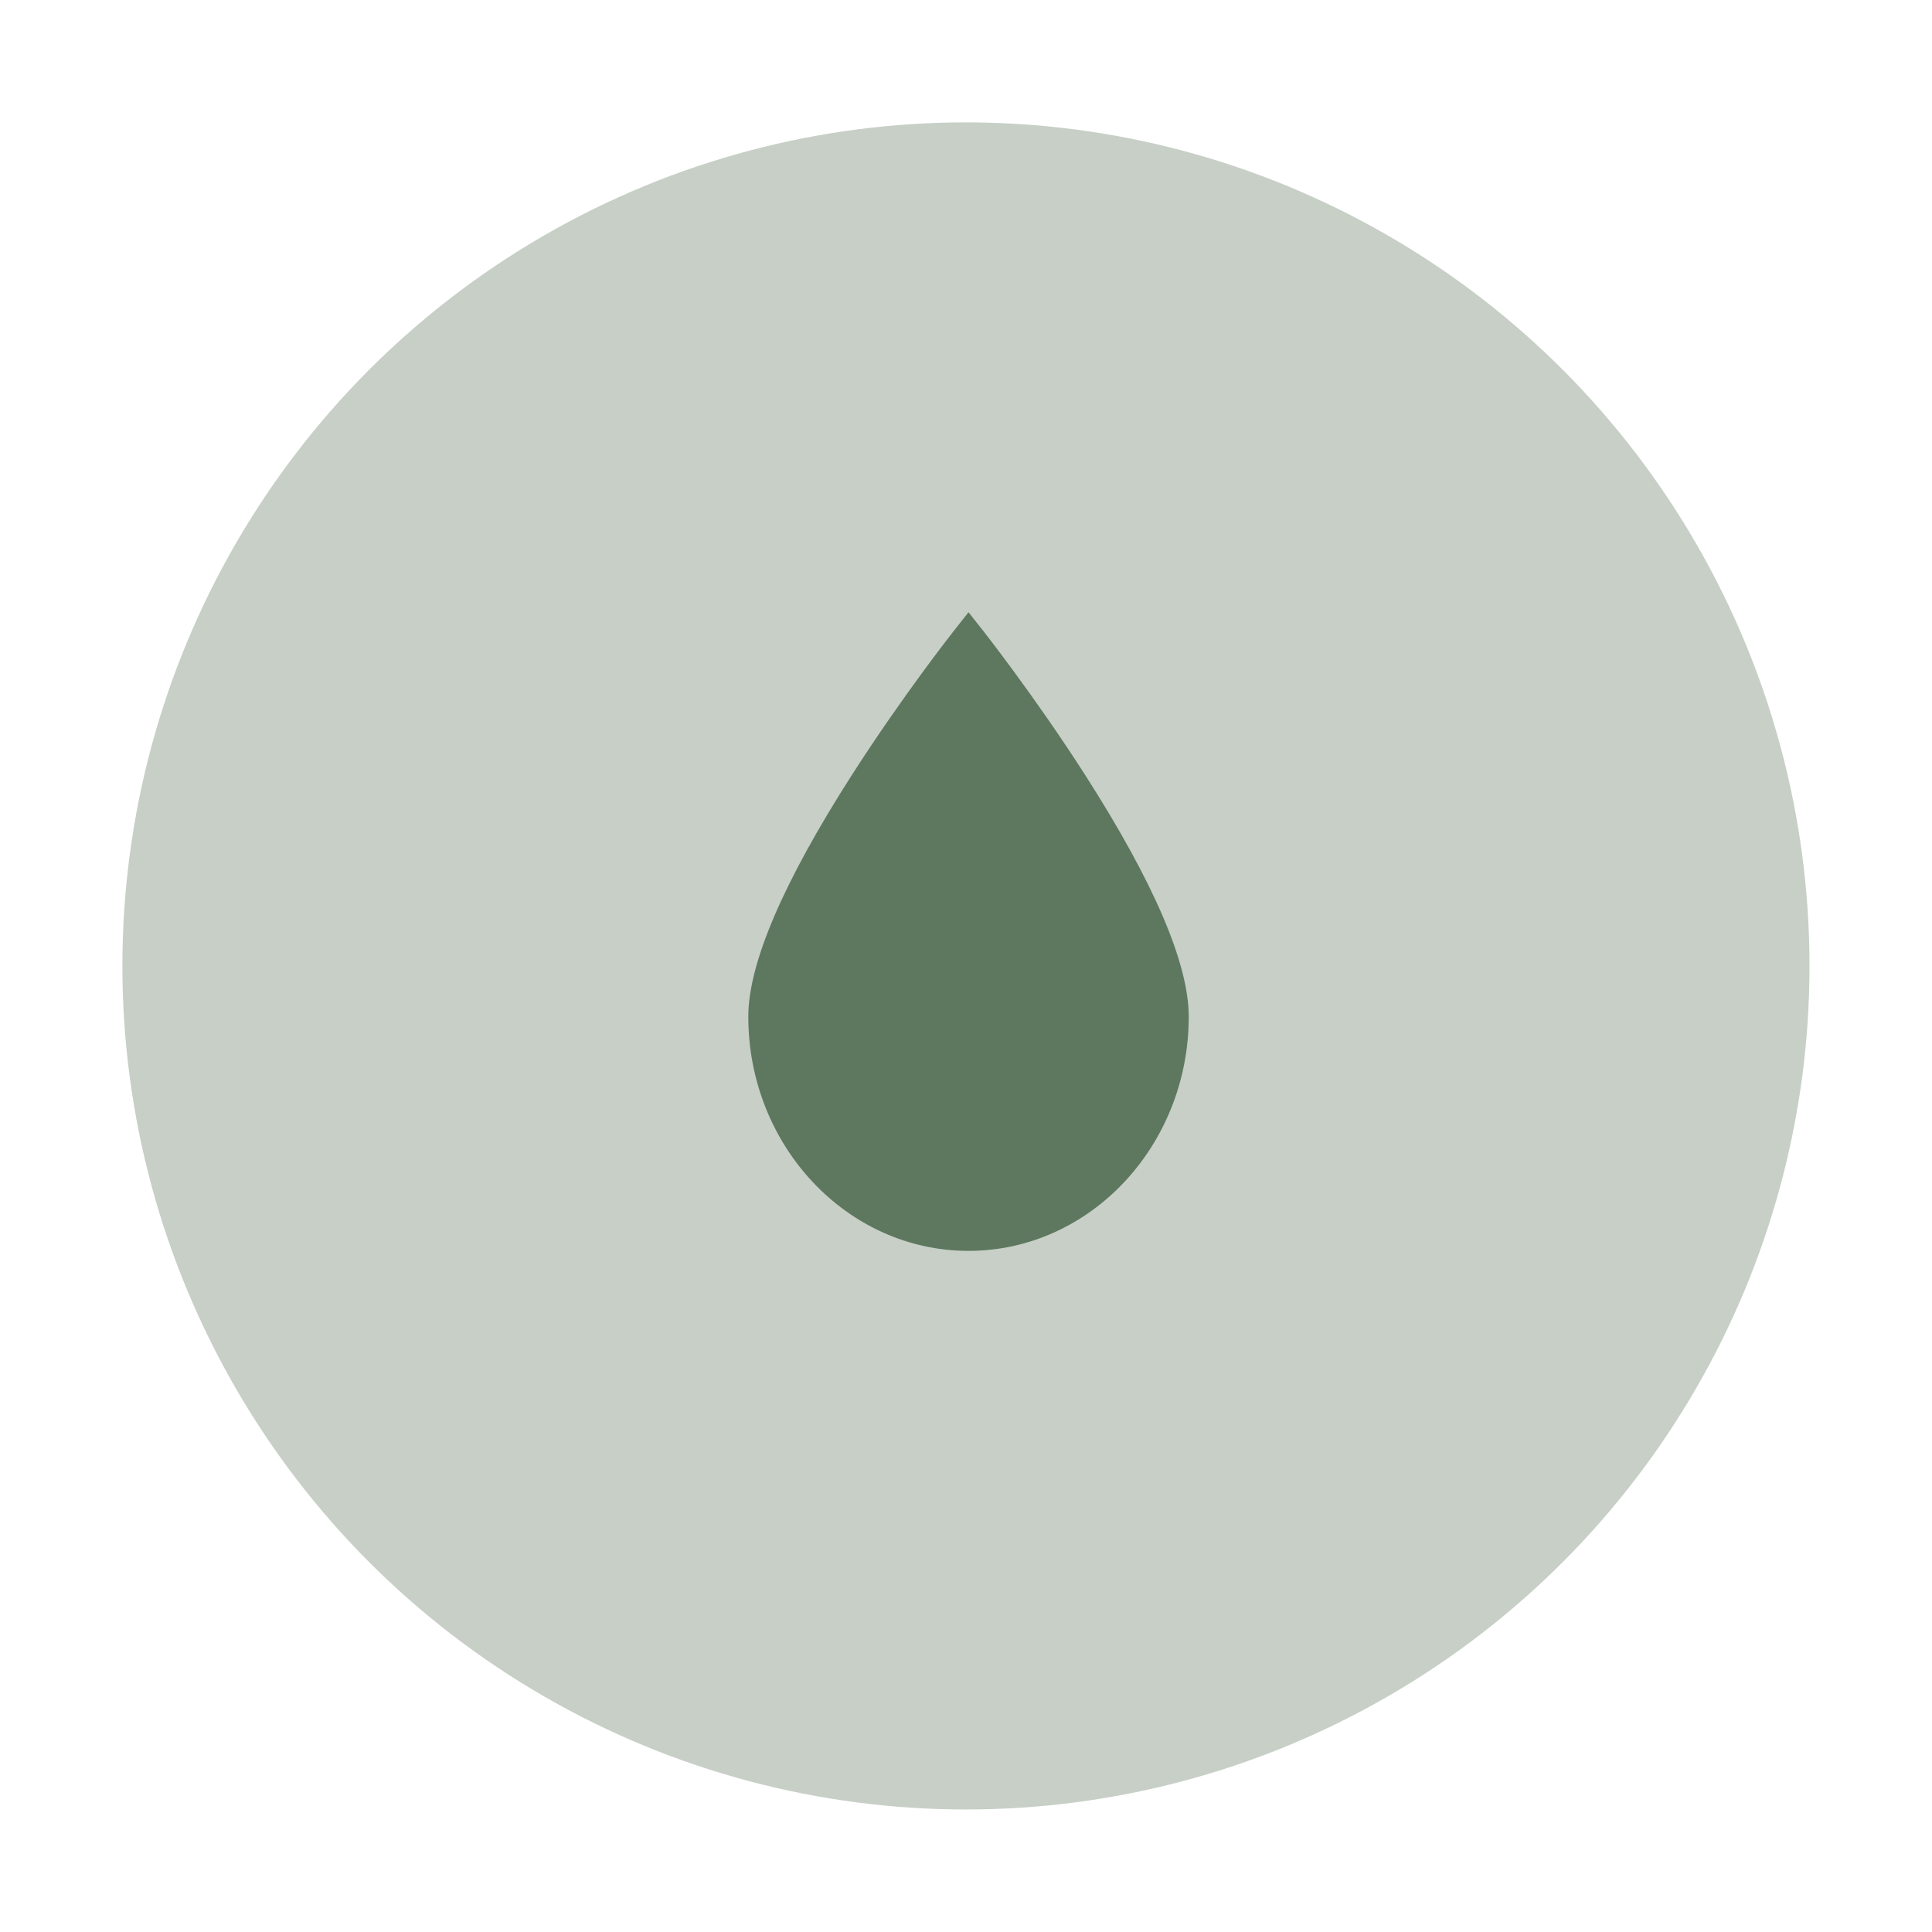
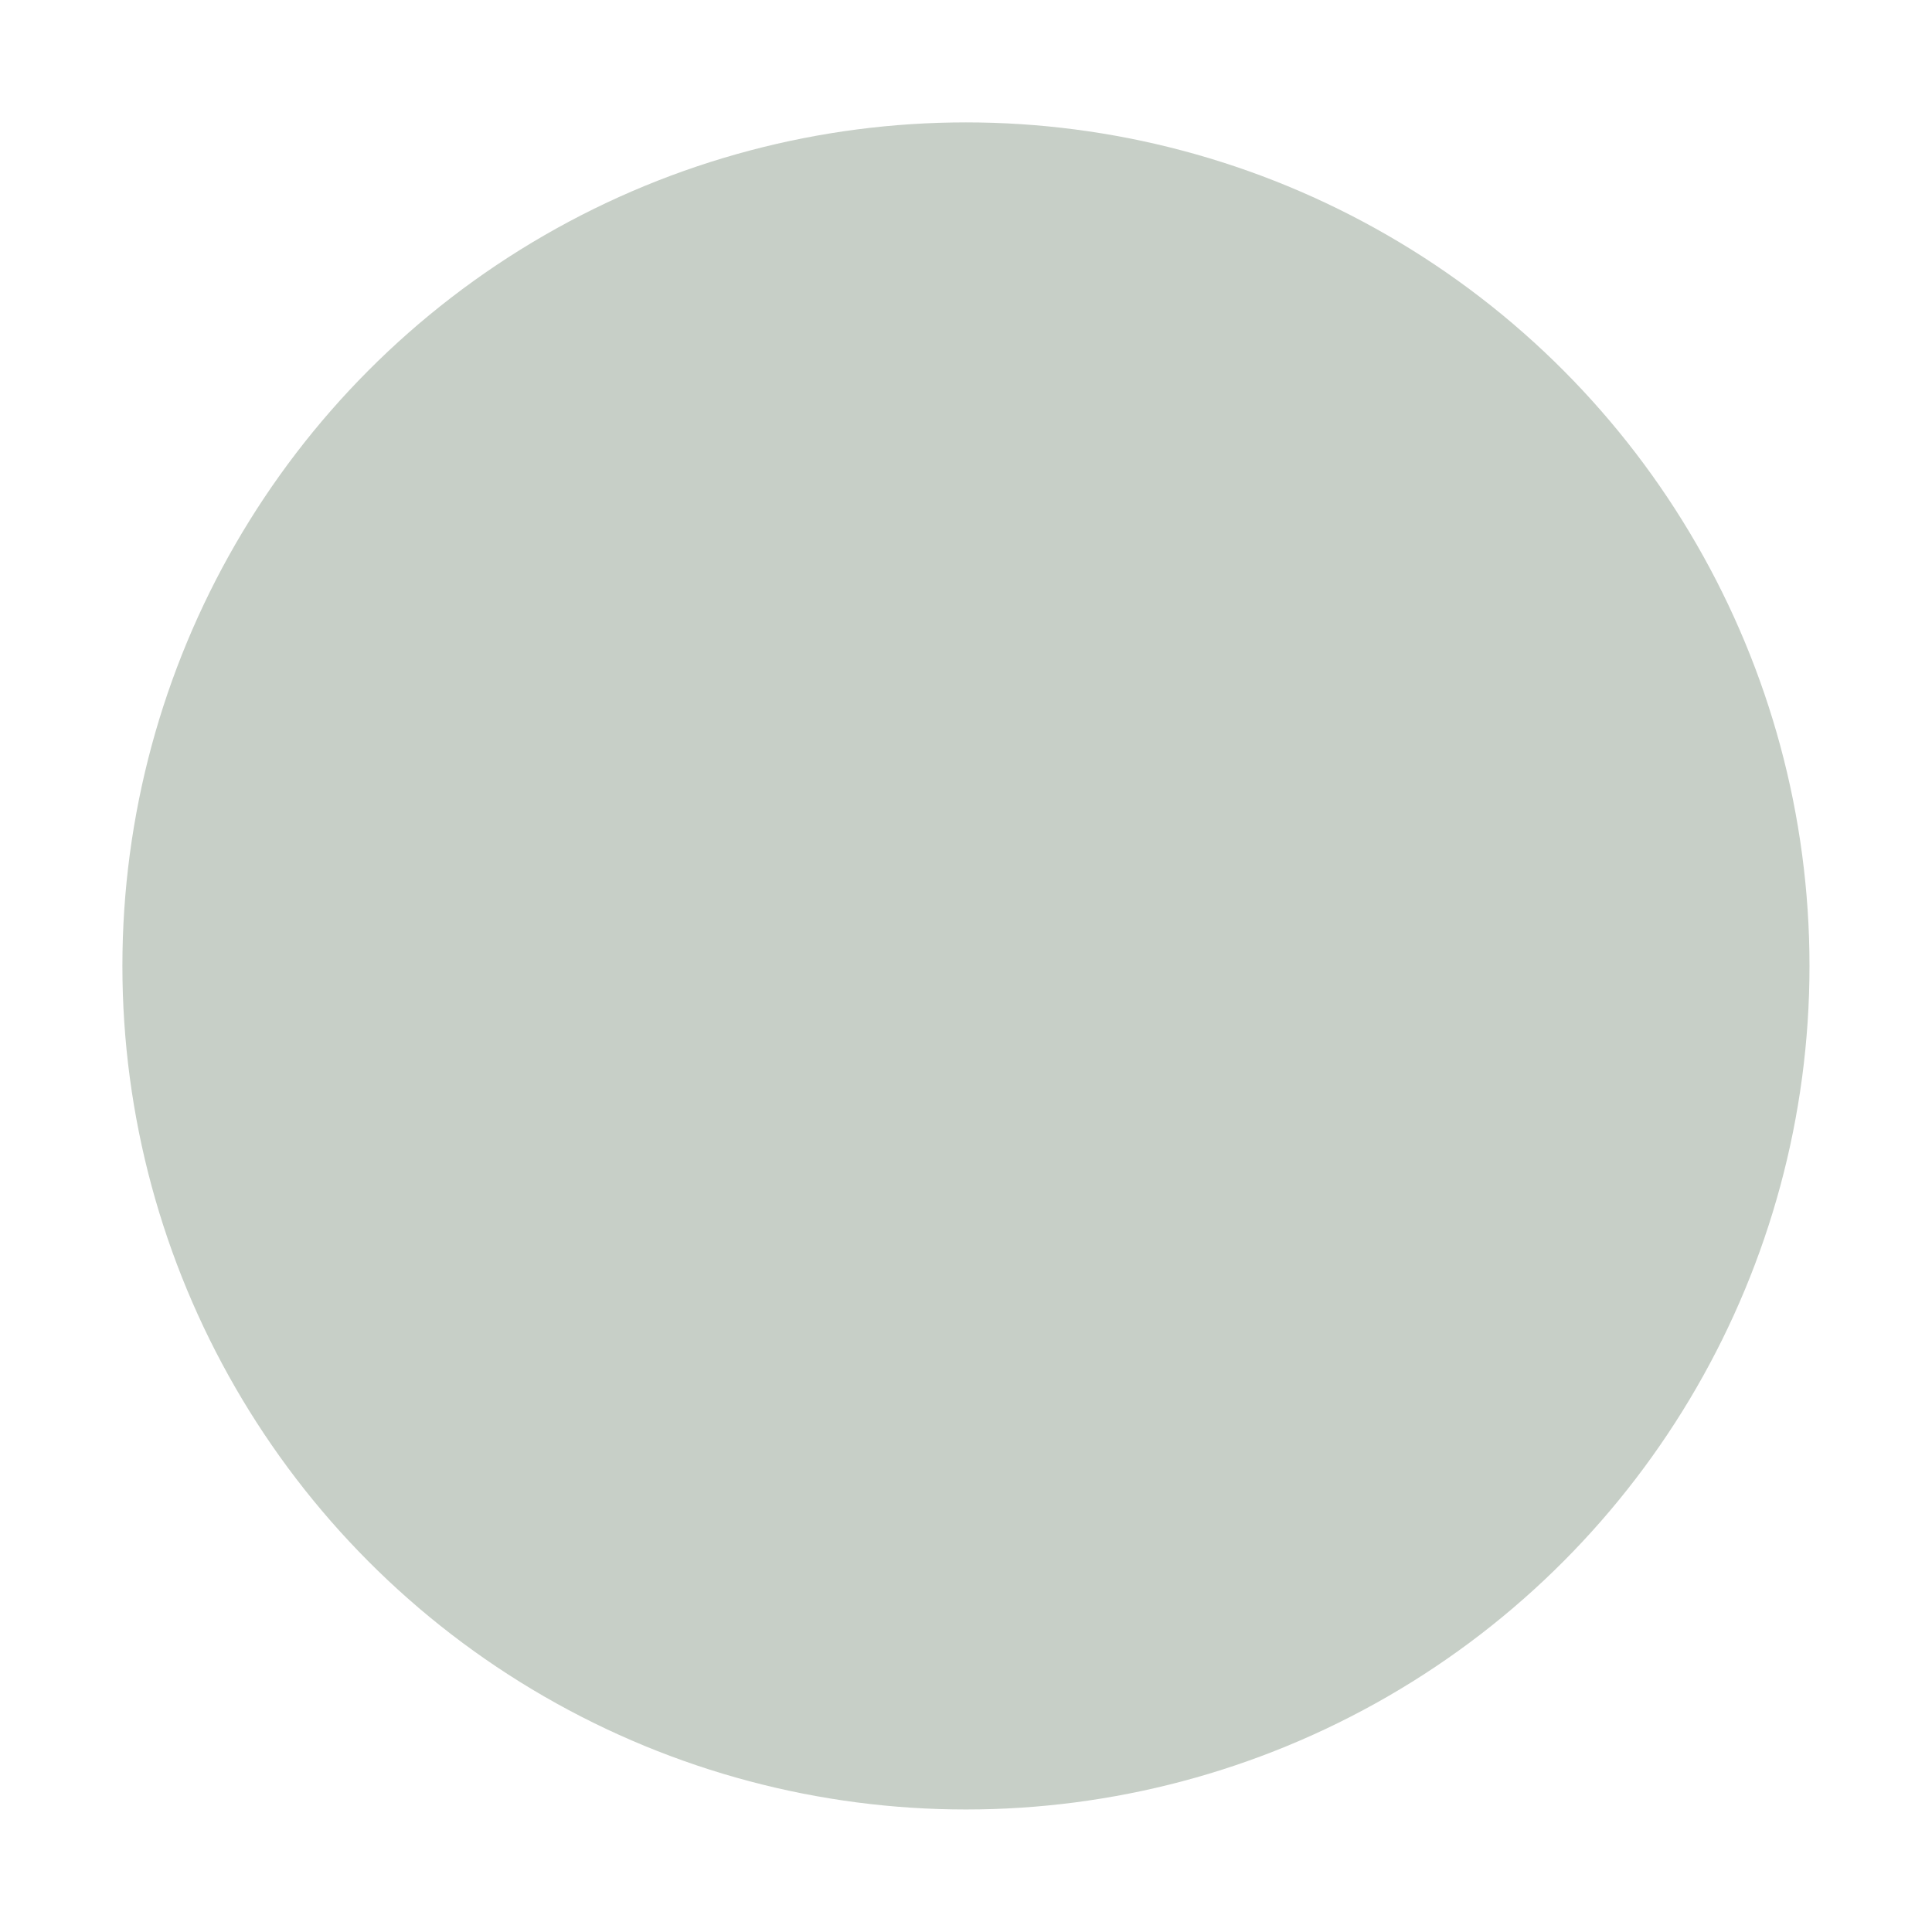
<svg xmlns="http://www.w3.org/2000/svg" width="142" height="142" viewBox="0 0 142 142">
  <defs>
    <filter id="Ellipse_14" x="0" y="0" width="142" height="142" filterUnits="userSpaceOnUse">
      <feOffset dy="3" input="SourceAlpha" />
      <feGaussianBlur stdDeviation="3" result="blur" />
      <feFlood flood-color="#1f2023" flood-opacity="0.302" />
      <feComposite operator="in" in2="blur" />
      <feComposite in="SourceGraphic" />
    </filter>
  </defs>
  <g id="Siagnement_icone" data-name="Siagnement icone" transform="translate(9.126 5.705)">
    <g transform="matrix(1, 0, 0, 1, -9.13, -5.71)" filter="url(#Ellipse_14)">
      <circle id="Ellipse_14-2" data-name="Ellipse 14" cx="62" cy="62" r="62" transform="translate(9 6)" fill="#c7cfc7" />
    </g>
    <g id="Groupe_462" data-name="Groupe 462" transform="translate(-0.593 -0.682)">
      <g id="drop" transform="translate(46.466 39.977)">
        <g id="Groupe_394" data-name="Groupe 394" transform="translate(0)">
-           <path id="Tracé_88" data-name="Tracé 88" d="M104.19,11.947c-3.7-5.772-7.447-10.532-7.484-10.58L95.626,0l-1.08,1.367c-.037.047-3.788,4.808-7.484,10.58C82,19.844,79.44,25.824,79.44,29.72c0,9.494,7.261,17.218,16.186,17.218s16.186-7.724,16.186-17.218C111.813,25.824,109.248,19.844,104.19,11.947Z" transform="translate(-79.44)" fill="#5e785f" />
-         </g>
+           </g>
      </g>
    </g>
  </g>
</svg>